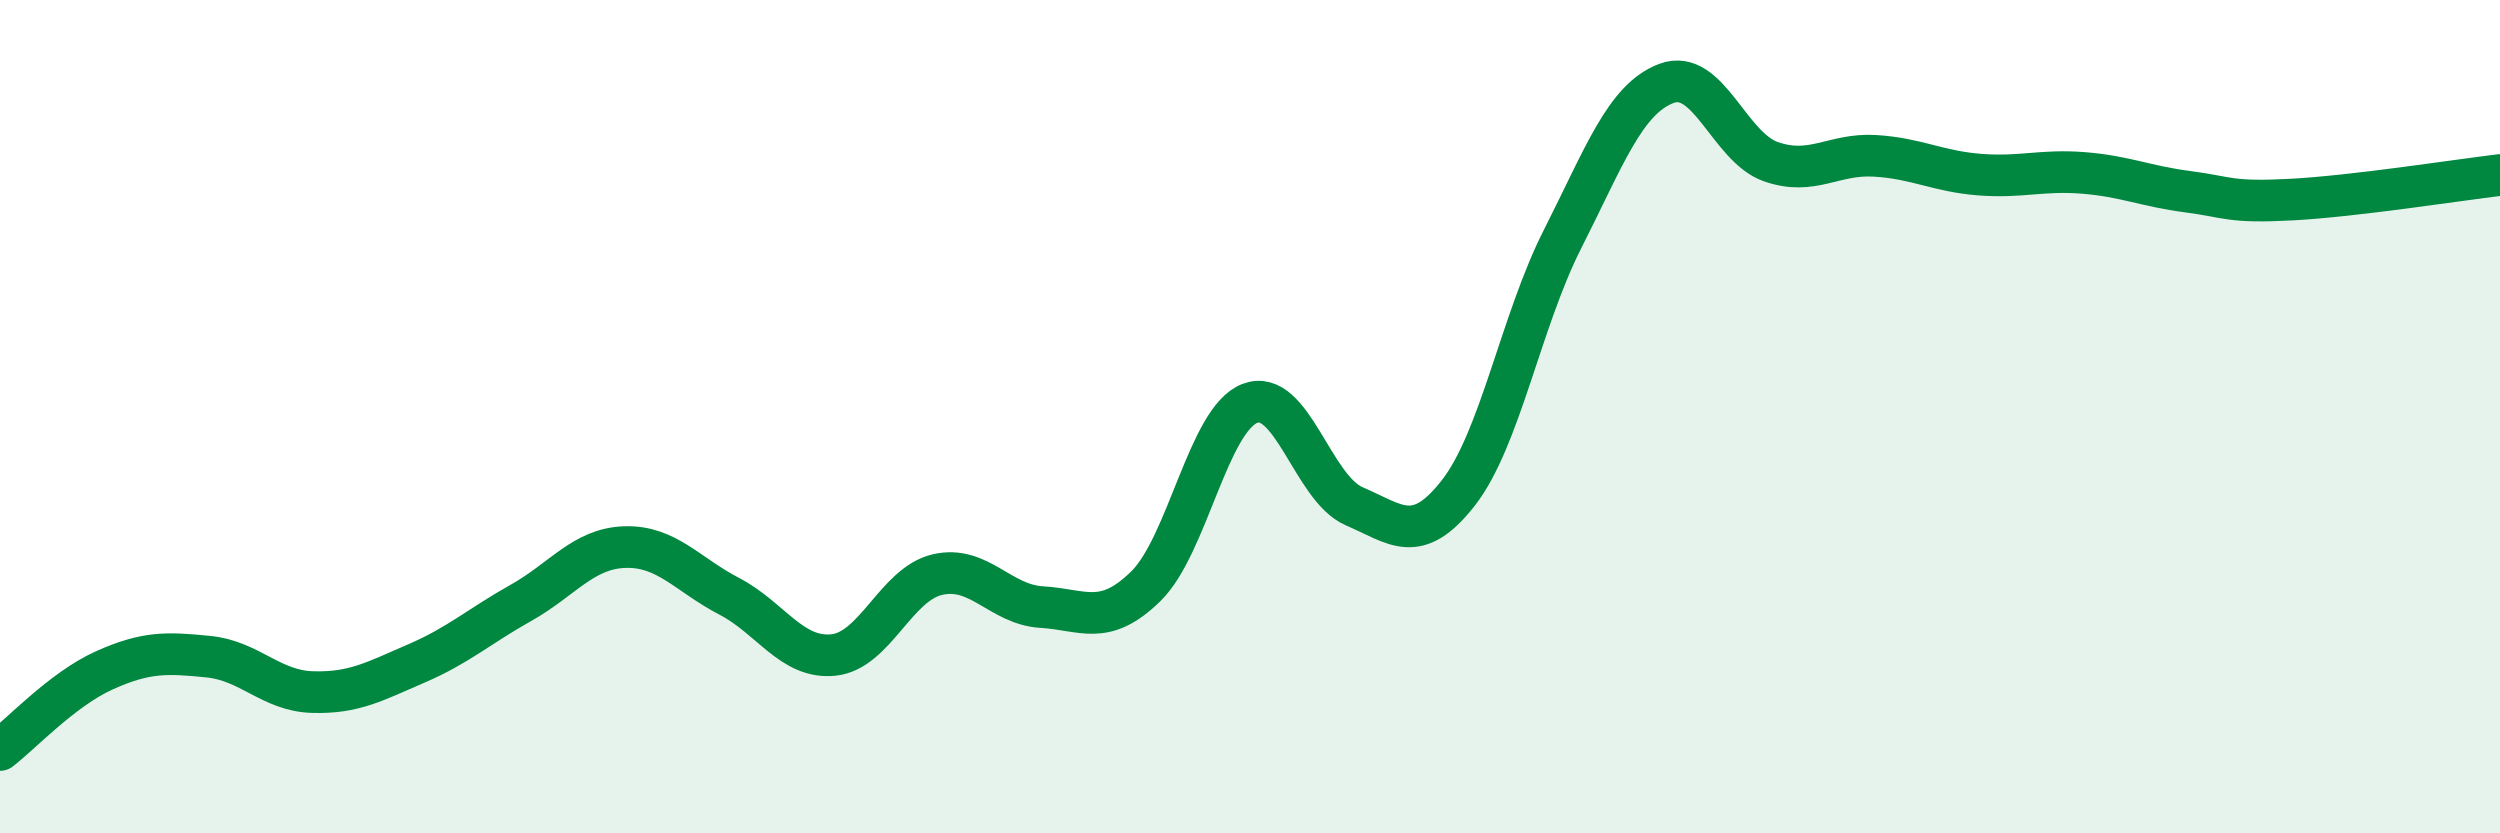
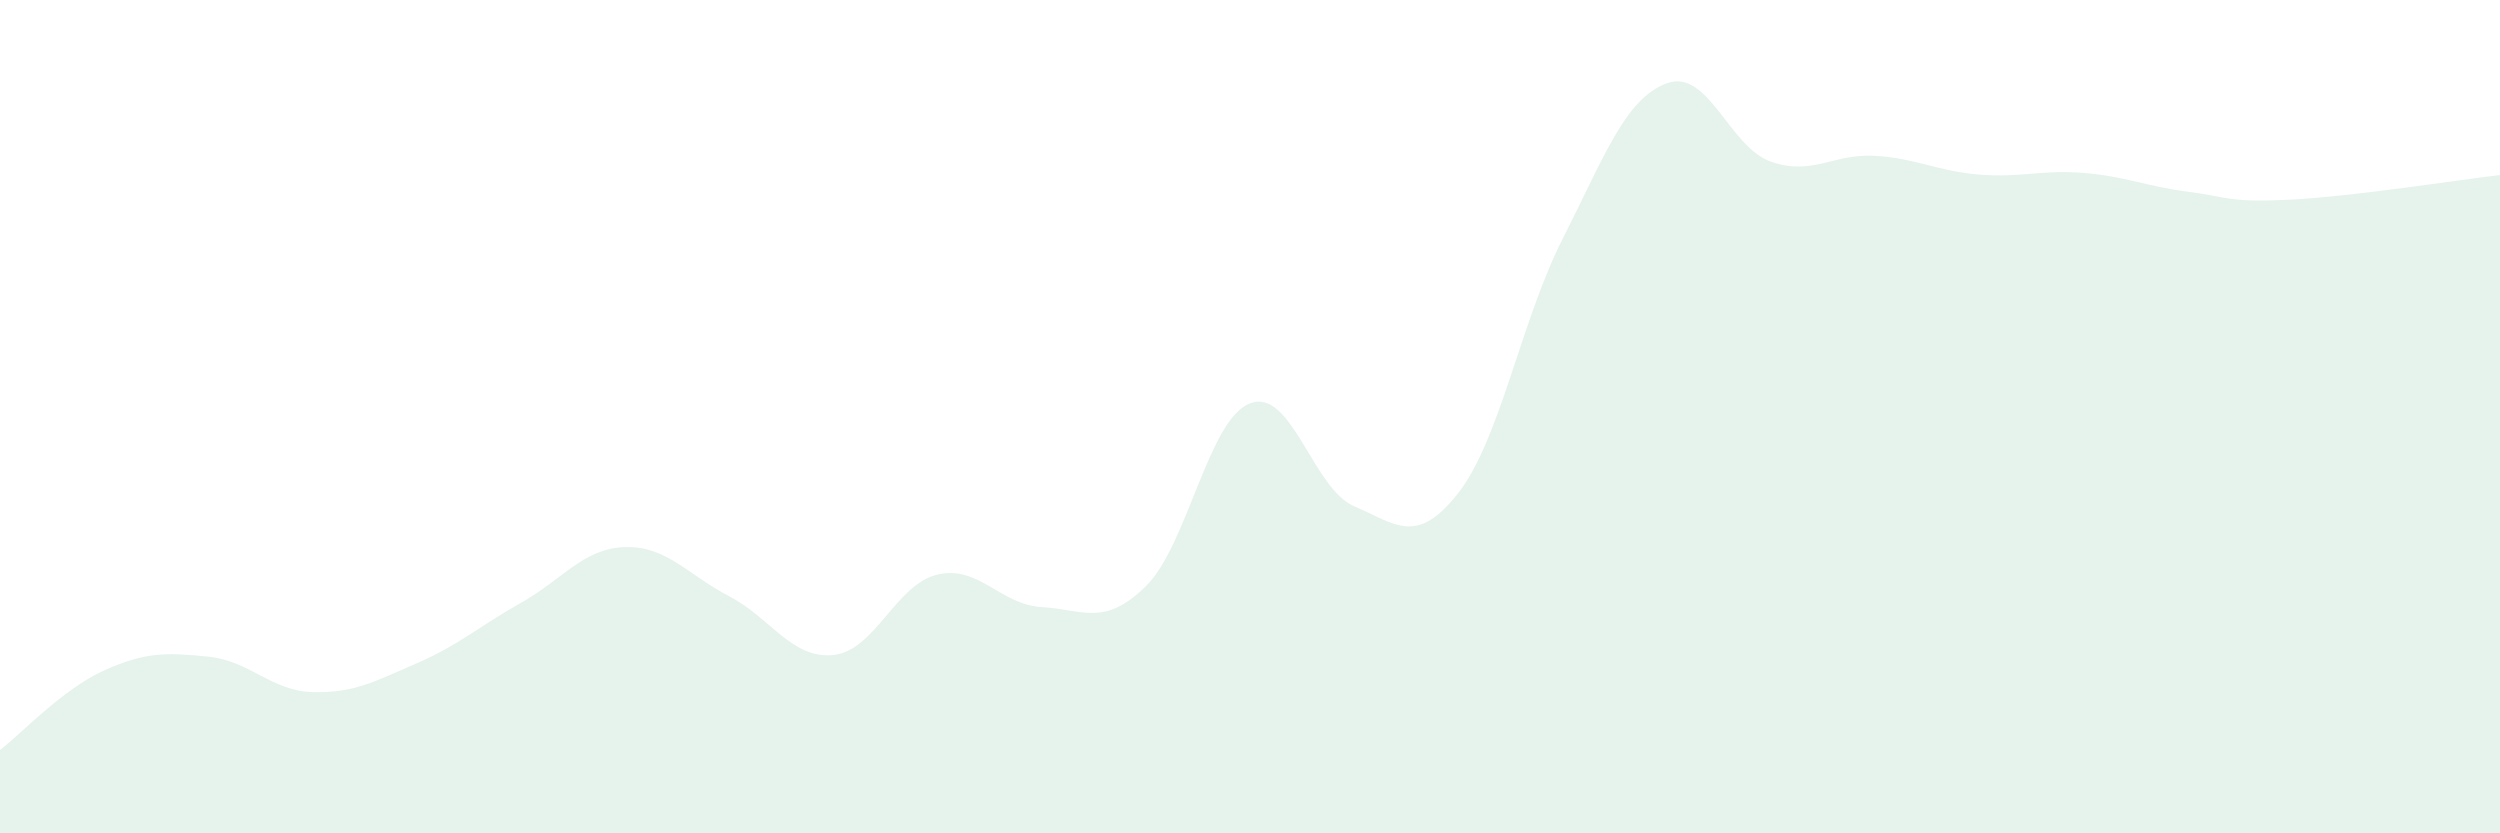
<svg xmlns="http://www.w3.org/2000/svg" width="60" height="20" viewBox="0 0 60 20">
  <path d="M 0,18 C 0.5,17.62 1.5,16.54 2.5,16.09 C 3.5,15.64 4,15.66 5,15.76 C 6,15.86 6.5,16.58 7.5,16.61 C 8.5,16.64 9,16.35 10,15.92 C 11,15.49 11.5,15.03 12.5,14.47 C 13.5,13.91 14,13.16 15,13.13 C 16,13.1 16.5,13.79 17.5,14.31 C 18.5,14.83 19,15.82 20,15.72 C 21,15.62 21.5,14.02 22.5,13.79 C 23.5,13.56 24,14.51 25,14.57 C 26,14.63 26.5,15.05 27.5,14.07 C 28.5,13.09 29,10.06 30,9.68 C 31,9.3 31.5,11.72 32.5,12.15 C 33.5,12.58 34,13.11 35,11.83 C 36,10.55 36.5,7.71 37.5,5.74 C 38.5,3.77 39,2.37 40,2 C 41,1.63 41.5,3.53 42.5,3.88 C 43.5,4.23 44,3.68 45,3.74 C 46,3.8 46.5,4.11 47.5,4.19 C 48.5,4.27 49,4.07 50,4.15 C 51,4.23 51.5,4.47 52.5,4.6 C 53.5,4.73 53.5,4.87 55,4.79 C 56.5,4.71 59,4.32 60,4.2L60 20L0 20Z" fill="#008740" opacity="0.1" stroke-linecap="round" stroke-linejoin="round" />
-   <path d="M 0,18 C 0.5,17.62 1.5,16.54 2.5,16.09 C 3.5,15.64 4,15.66 5,15.76 C 6,15.86 6.5,16.58 7.5,16.61 C 8.5,16.64 9,16.35 10,15.92 C 11,15.49 11.5,15.03 12.5,14.47 C 13.5,13.91 14,13.16 15,13.13 C 16,13.1 16.5,13.79 17.5,14.31 C 18.5,14.83 19,15.82 20,15.72 C 21,15.62 21.5,14.02 22.5,13.79 C 23.5,13.56 24,14.51 25,14.57 C 26,14.63 26.5,15.05 27.5,14.07 C 28.5,13.09 29,10.06 30,9.68 C 31,9.3 31.5,11.72 32.5,12.15 C 33.5,12.58 34,13.11 35,11.83 C 36,10.55 36.5,7.71 37.5,5.74 C 38.5,3.77 39,2.37 40,2 C 41,1.63 41.5,3.53 42.5,3.88 C 43.5,4.23 44,3.68 45,3.74 C 46,3.8 46.5,4.11 47.5,4.19 C 48.5,4.27 49,4.07 50,4.15 C 51,4.23 51.5,4.47 52.5,4.6 C 53.5,4.73 53.5,4.87 55,4.79 C 56.5,4.71 59,4.32 60,4.2" stroke="#008740" stroke-width="1" fill="none" stroke-linecap="round" stroke-linejoin="round" />
</svg>